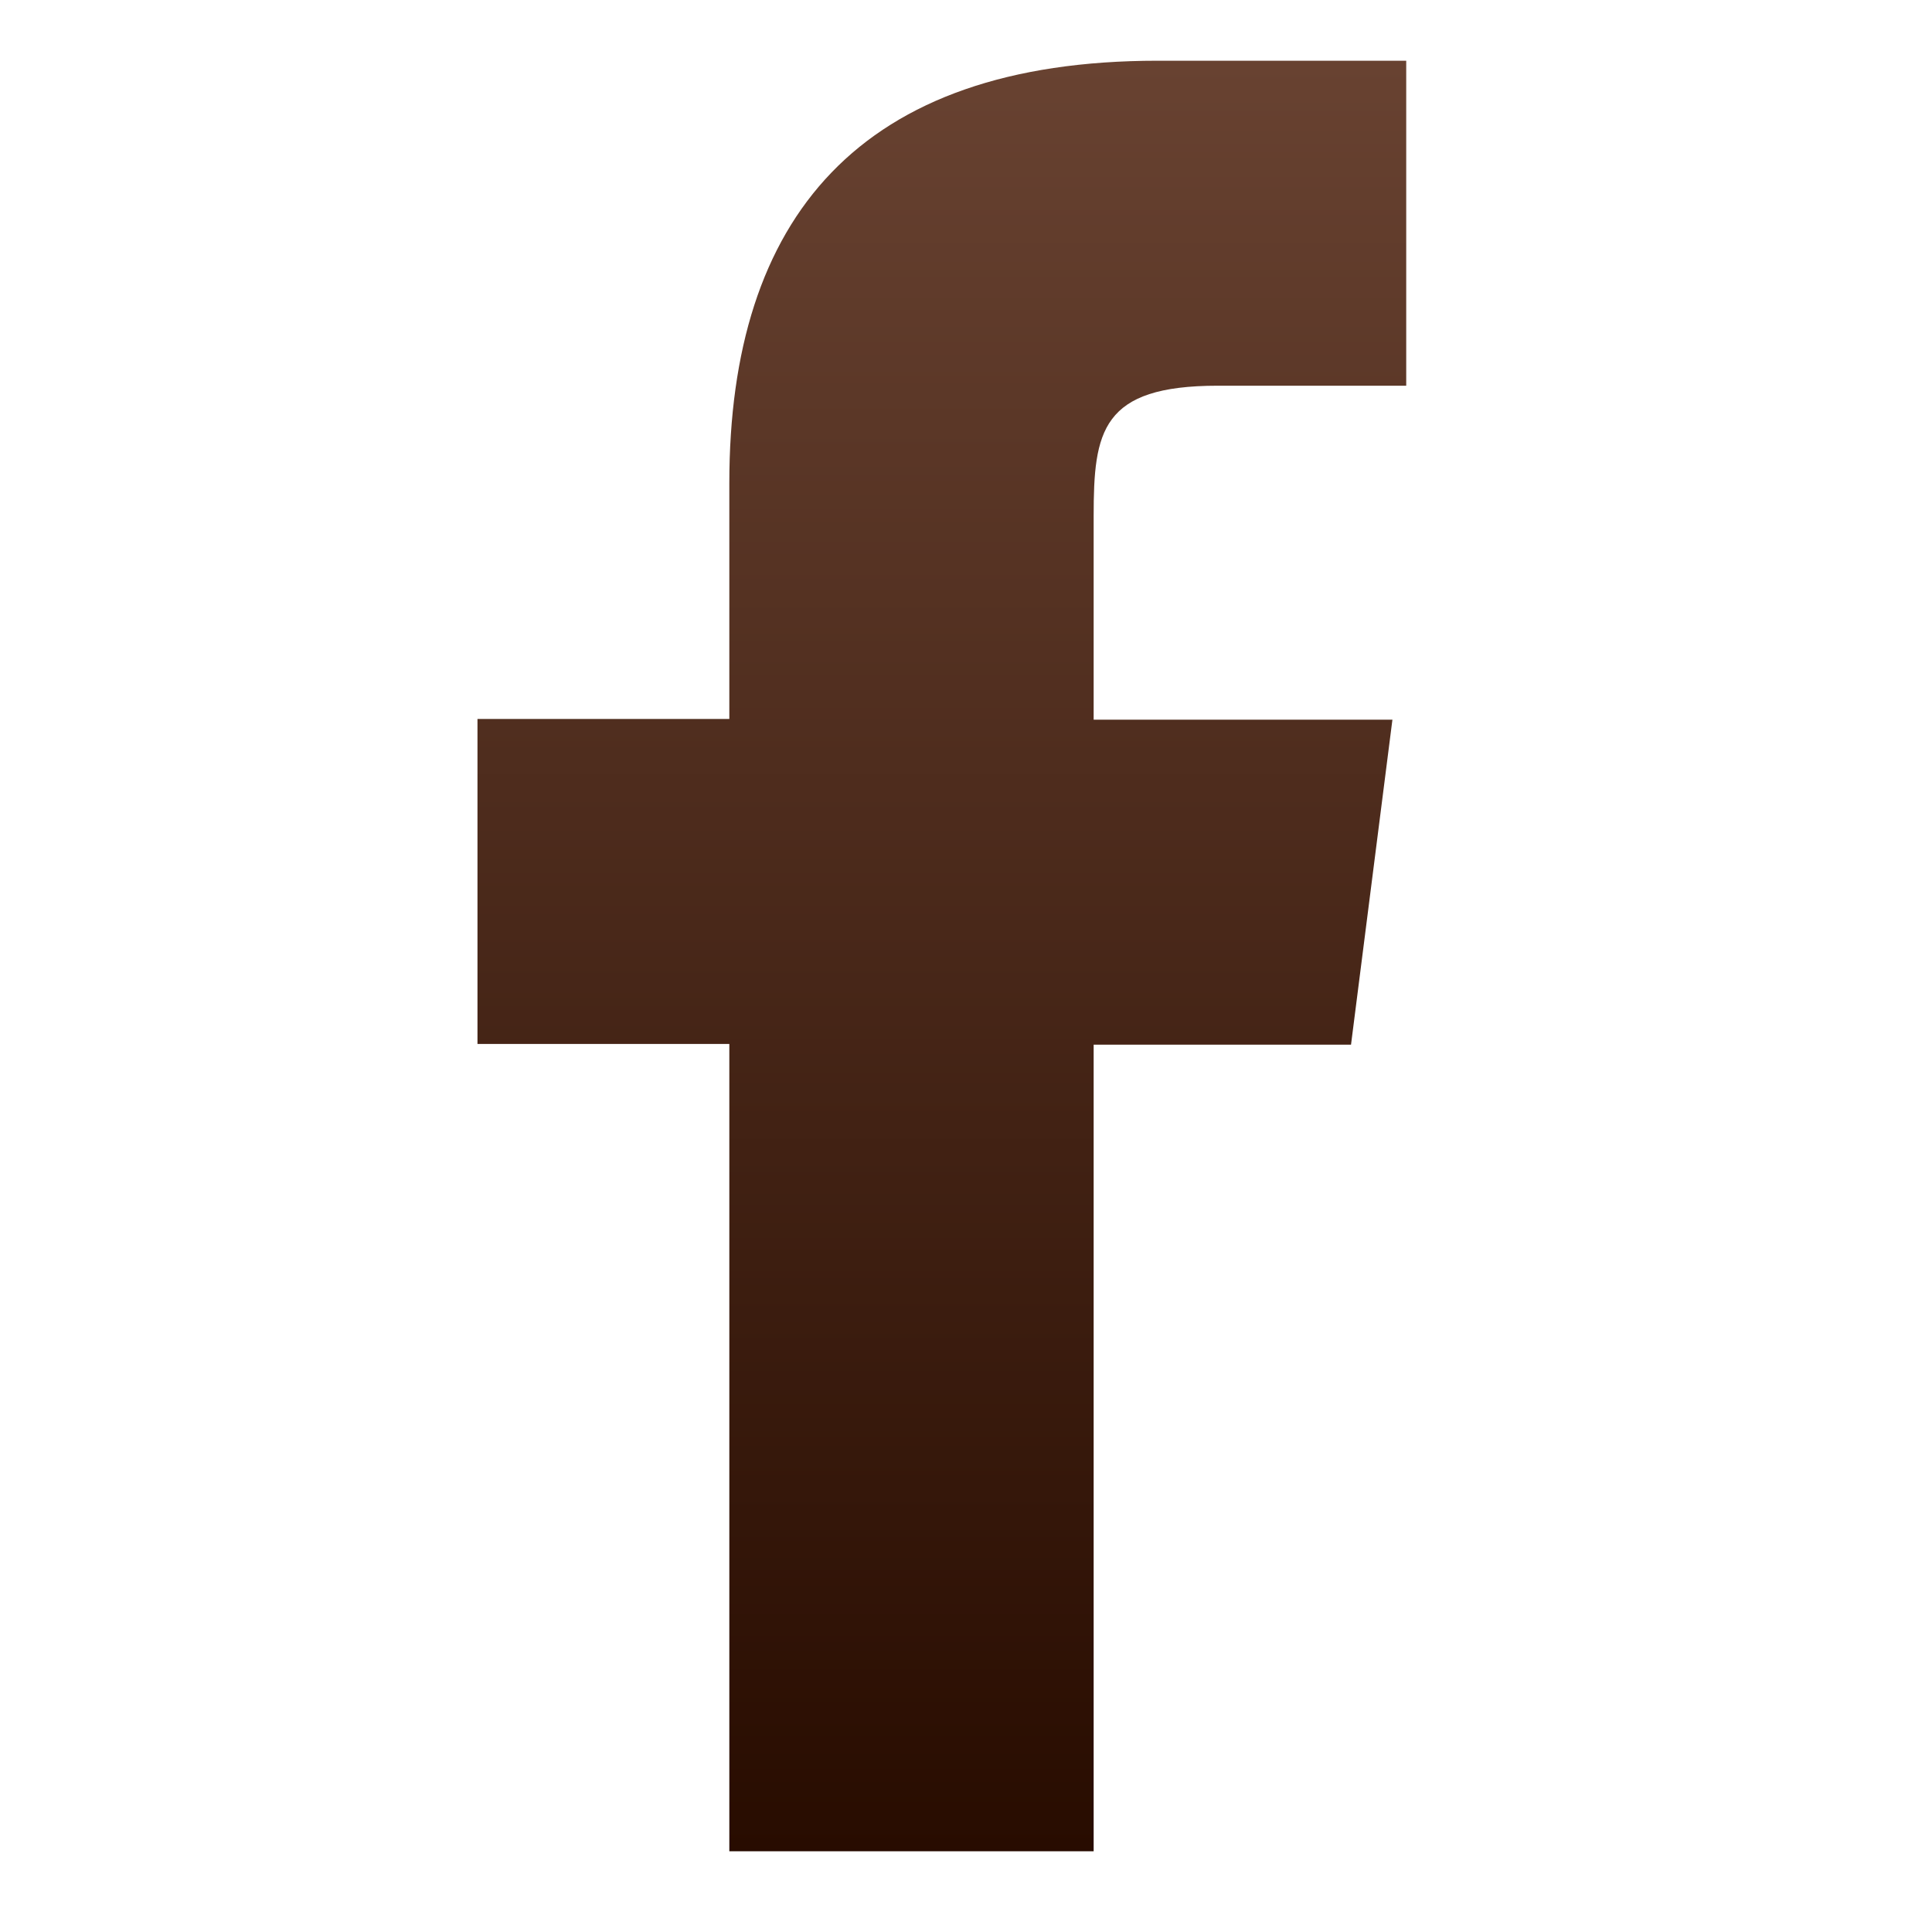
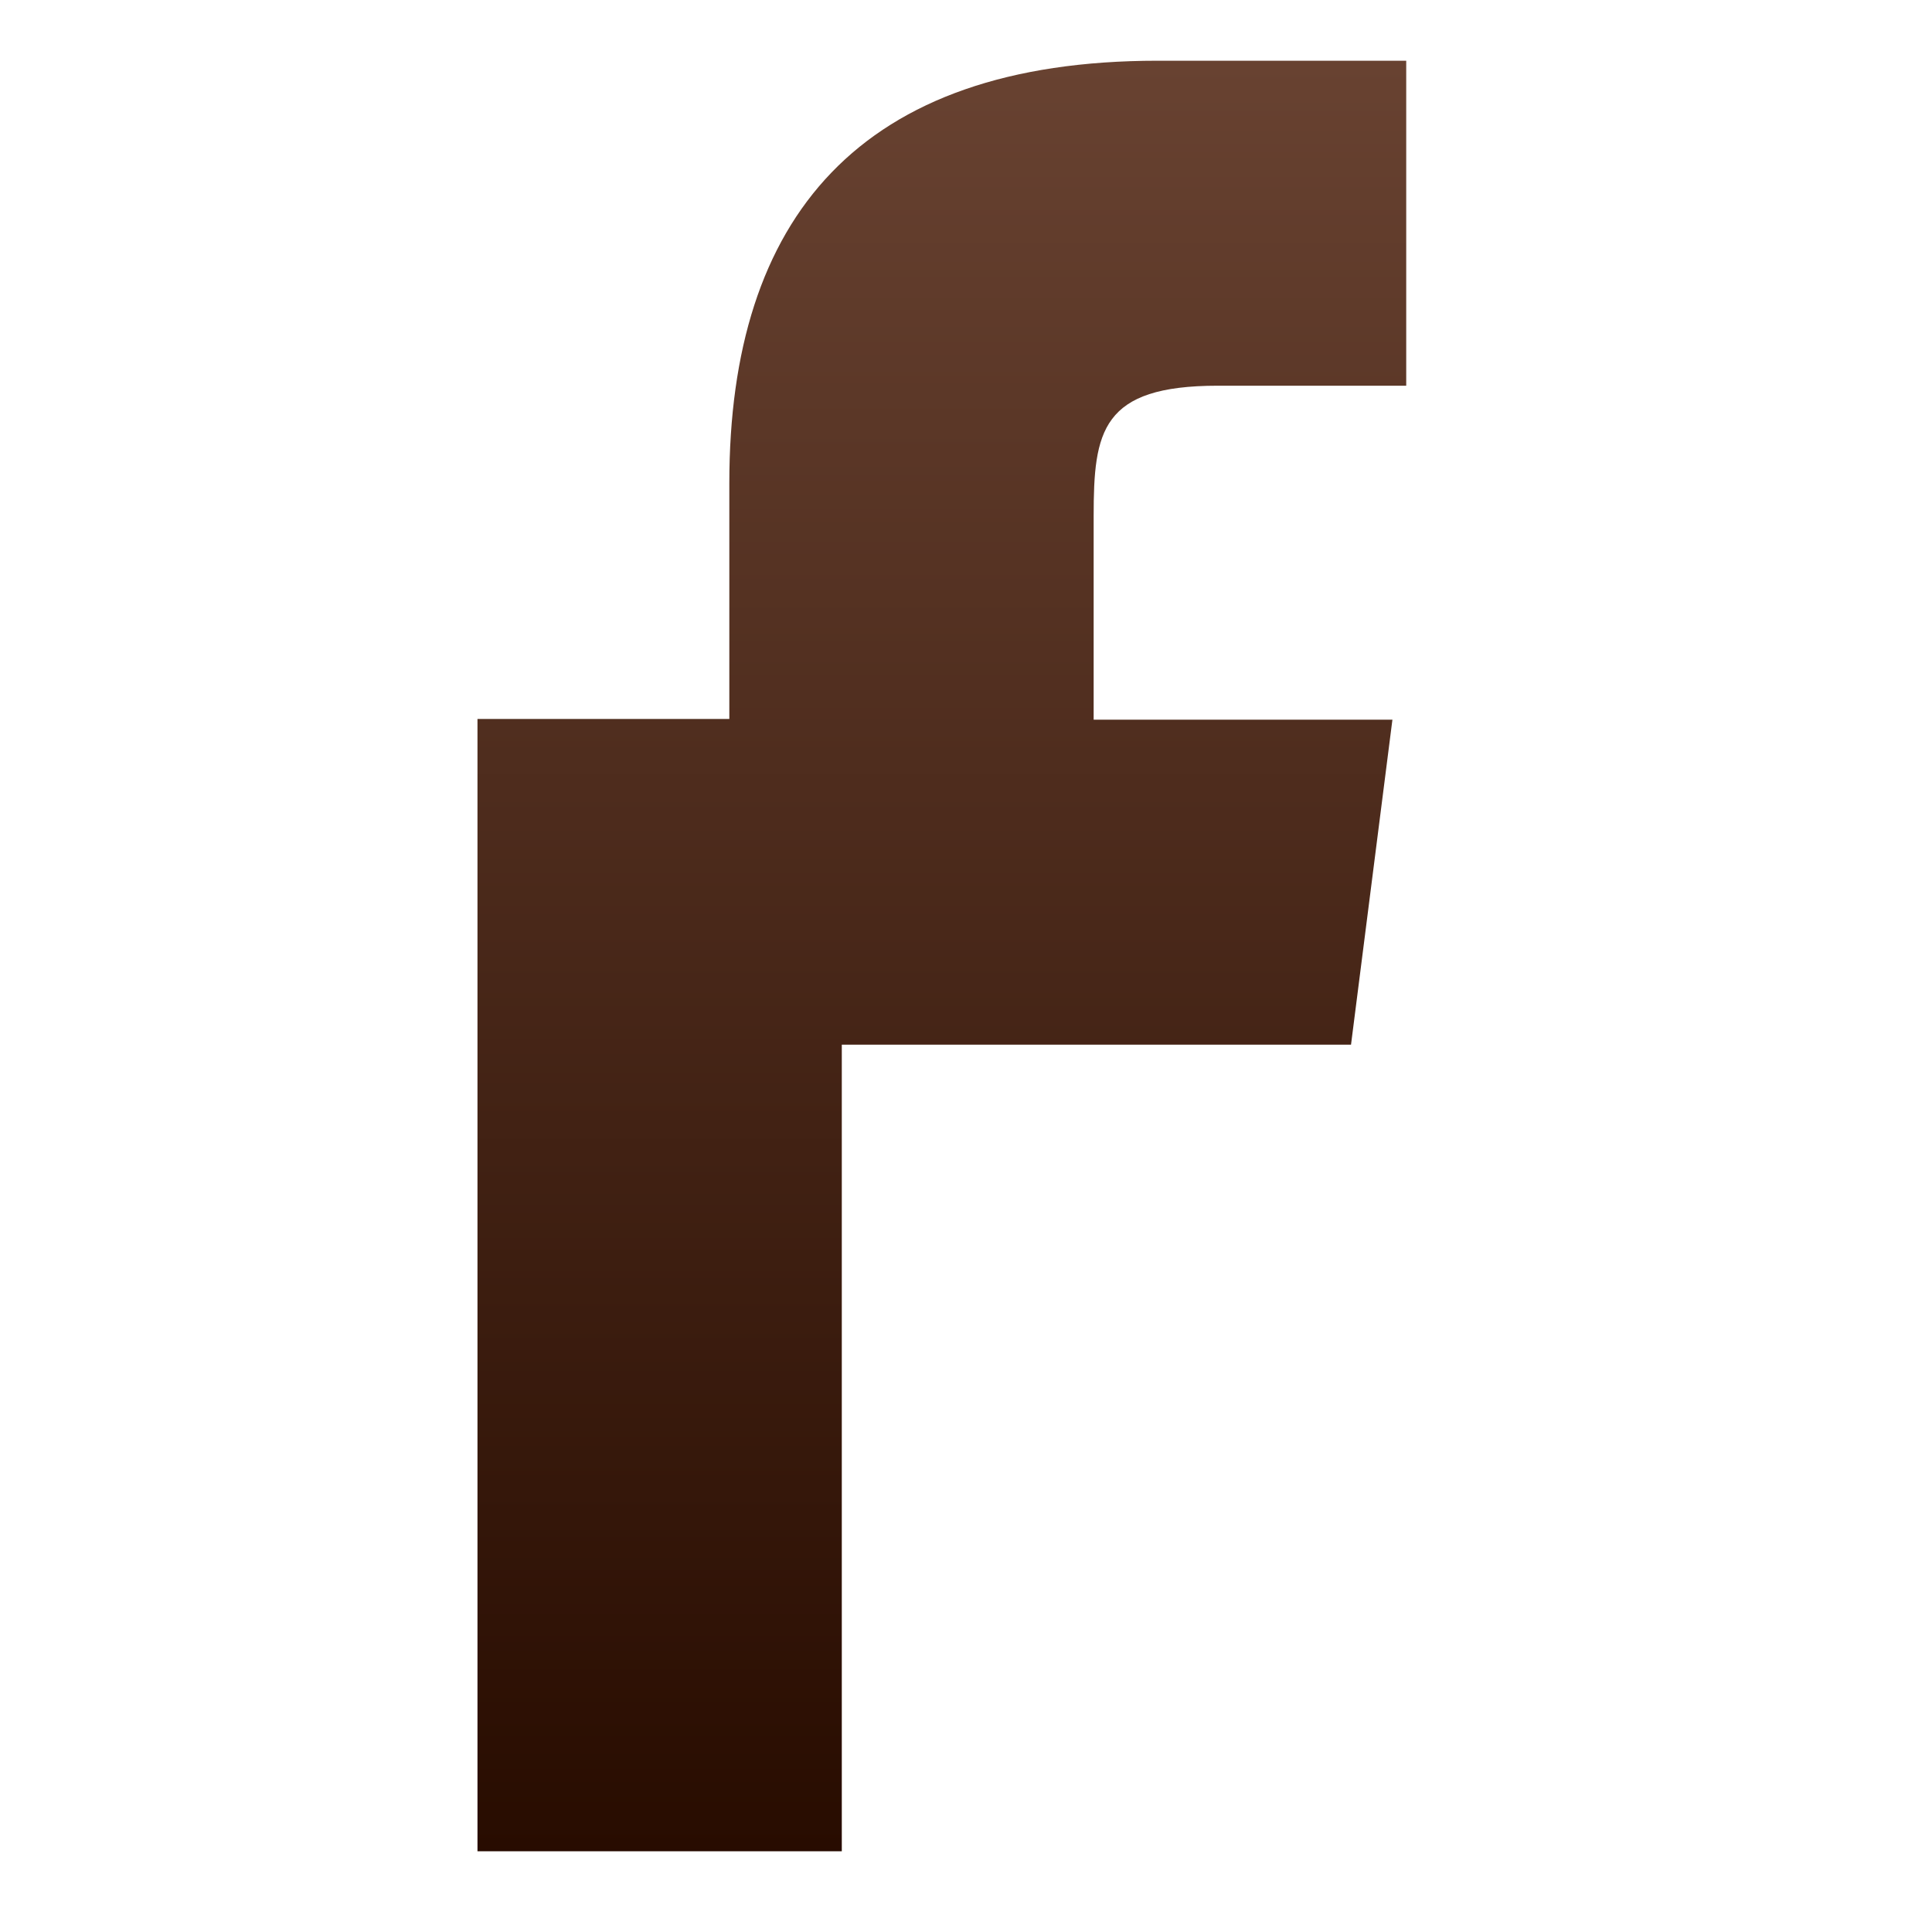
<svg xmlns="http://www.w3.org/2000/svg" viewBox="0 0 28 28">
  <defs>
    <style>.cls-1{fill:url(#名称未設定グラデーション_5);}.cls-2{fill:none;}</style>
    <linearGradient id="名称未設定グラデーション_5" x1="13.65" y1="0.88" x2="13.65" y2="26.84" gradientUnits="userSpaceOnUse">
      <stop offset="0" stop-color="#684231" />
      <stop offset="1" stop-color="#280c00" />
    </linearGradient>
  </defs>
  <g id="レイヤー_2" data-name="レイヤー 2">
    <g id="レイヤー_1-2" data-name="レイヤー 1">
-       <path class="cls-1" d="M19.58,15.14l.6-4.71H15.85V7.48c0-1.23.11-1.89,1.8-1.89h2.73V.88H16.78C12.45.88,10.57,3.16,10.57,7v3.42H6.92v4.71h3.65v11.7h5.28V15.14Z" />
-       <rect class="cls-2" width="28" height="28" />
+       <path class="cls-1" d="M19.58,15.14l.6-4.71H15.85V7.48c0-1.23.11-1.89,1.8-1.89h2.73V.88H16.78C12.45.88,10.57,3.16,10.57,7v3.42H6.92v4.71v11.7h5.28V15.14Z" />
    </g>
  </g>
</svg>